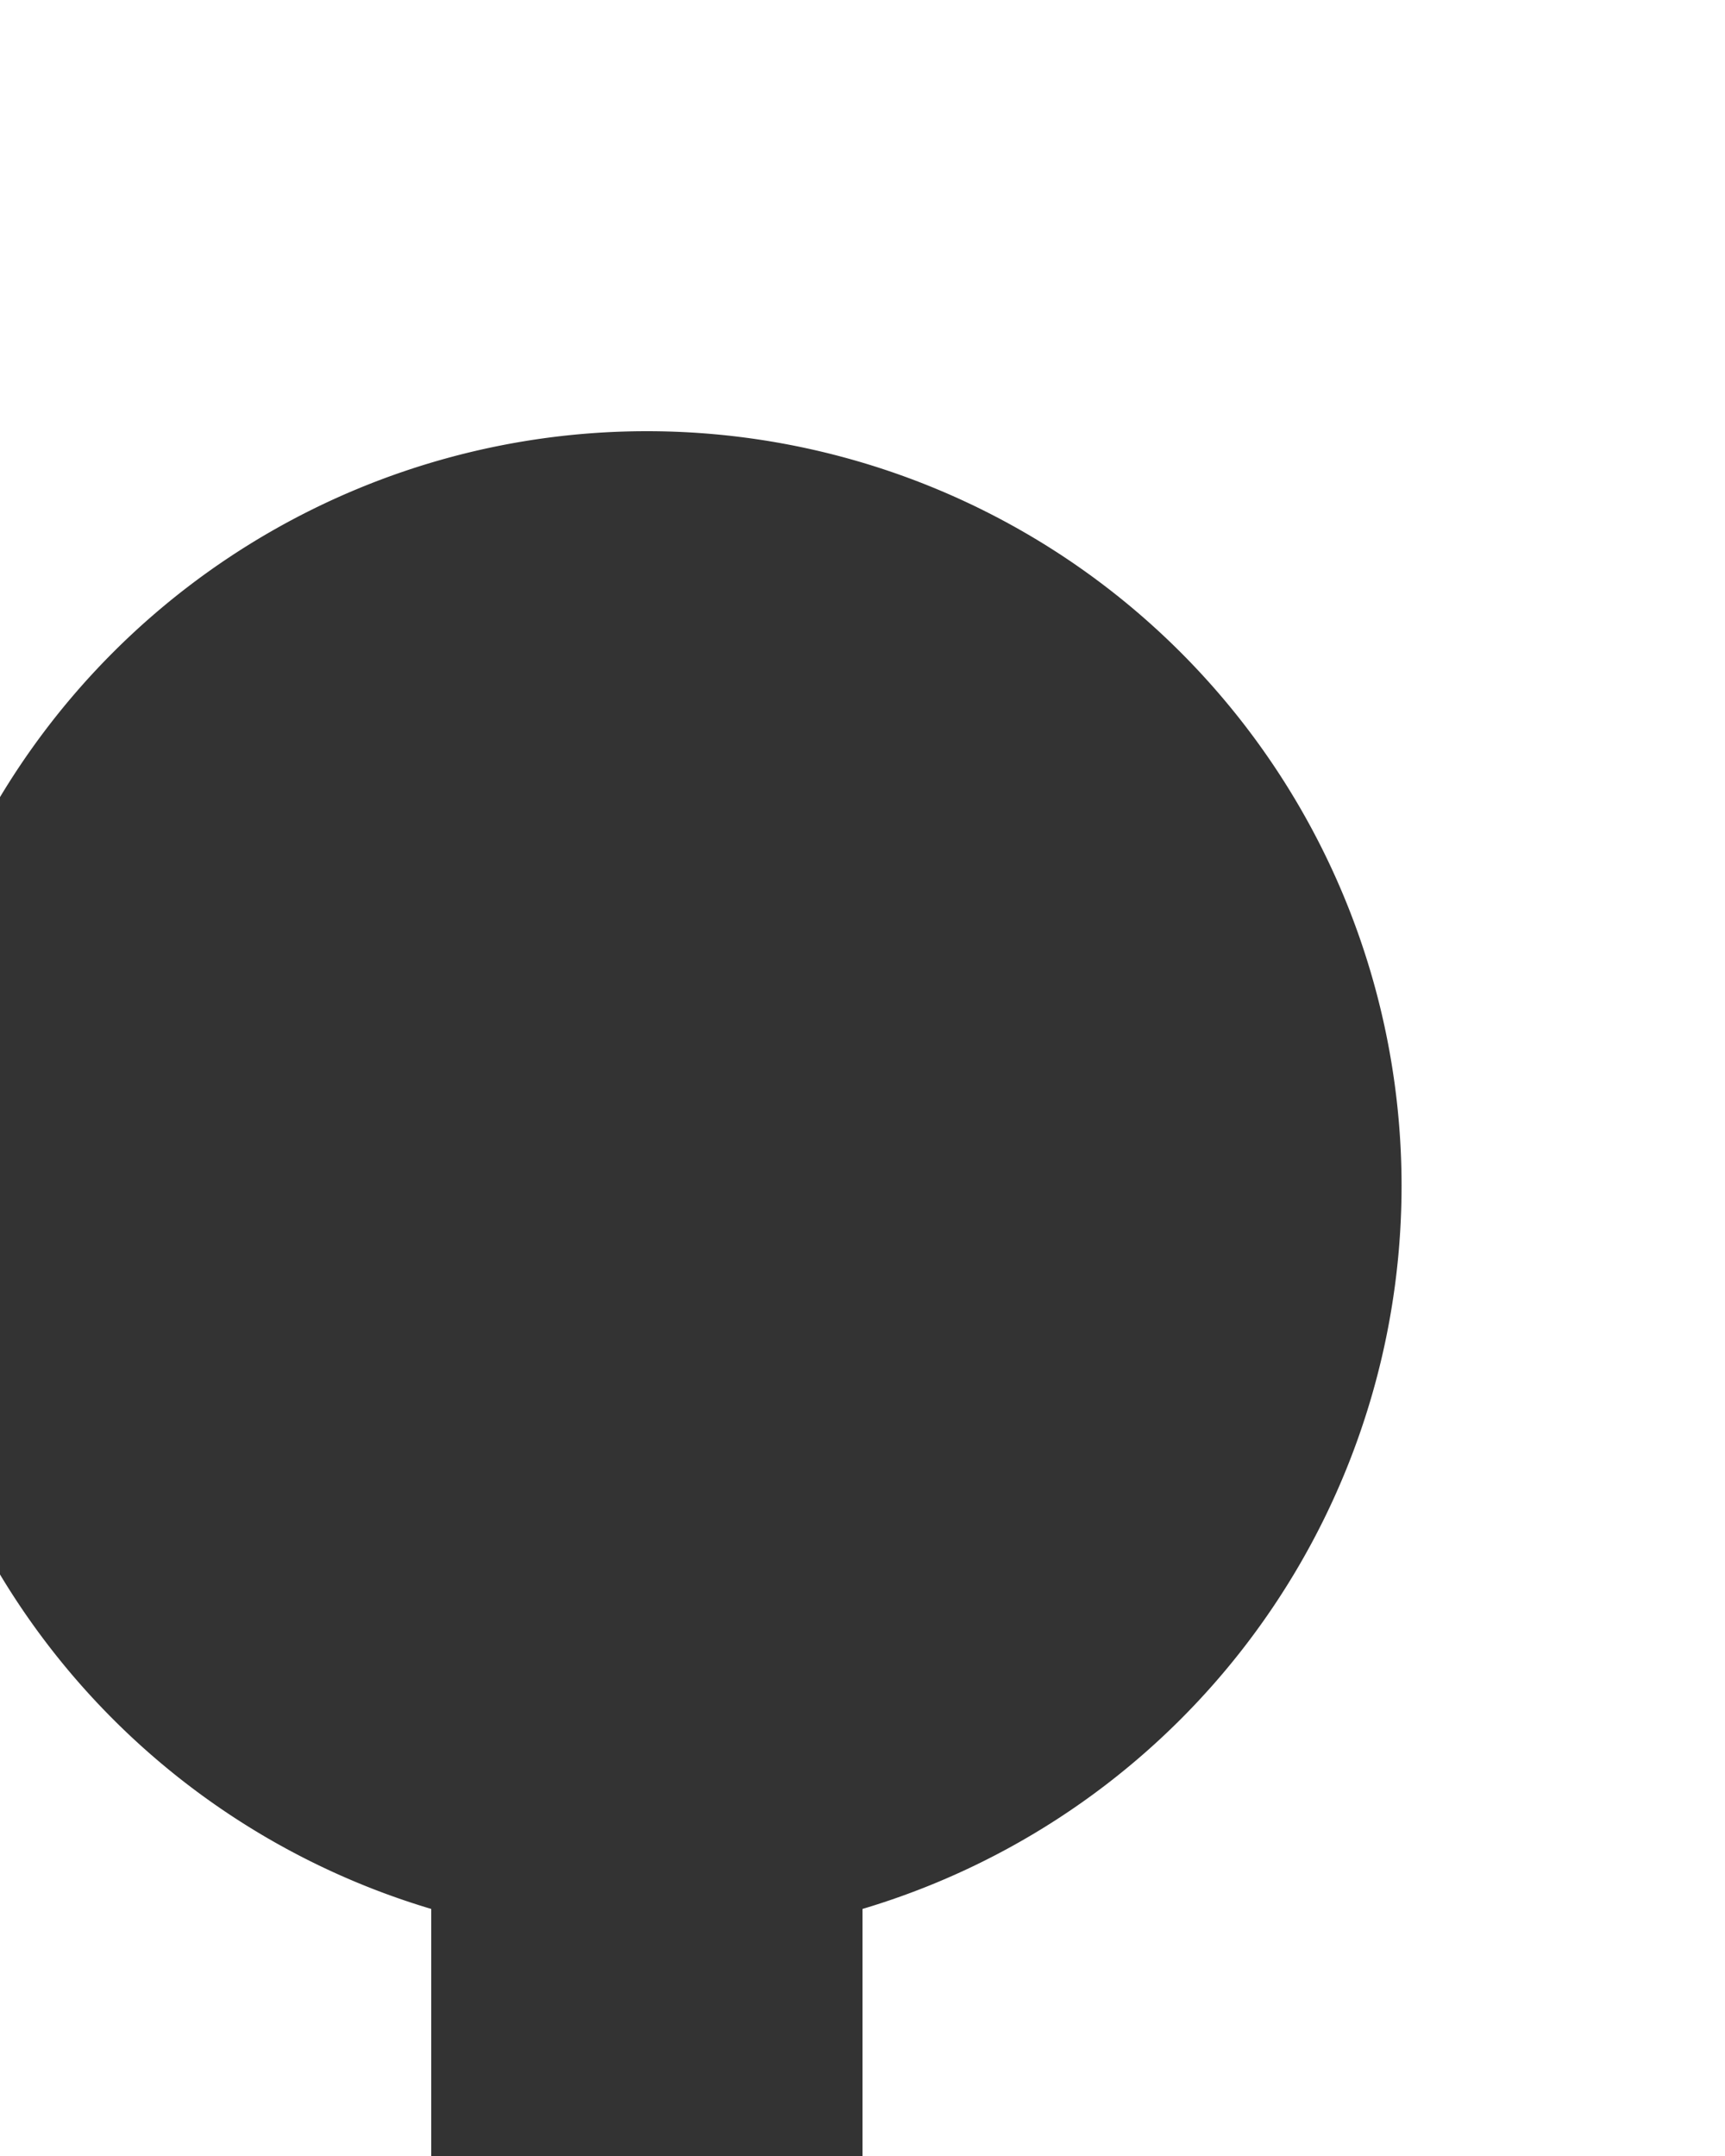
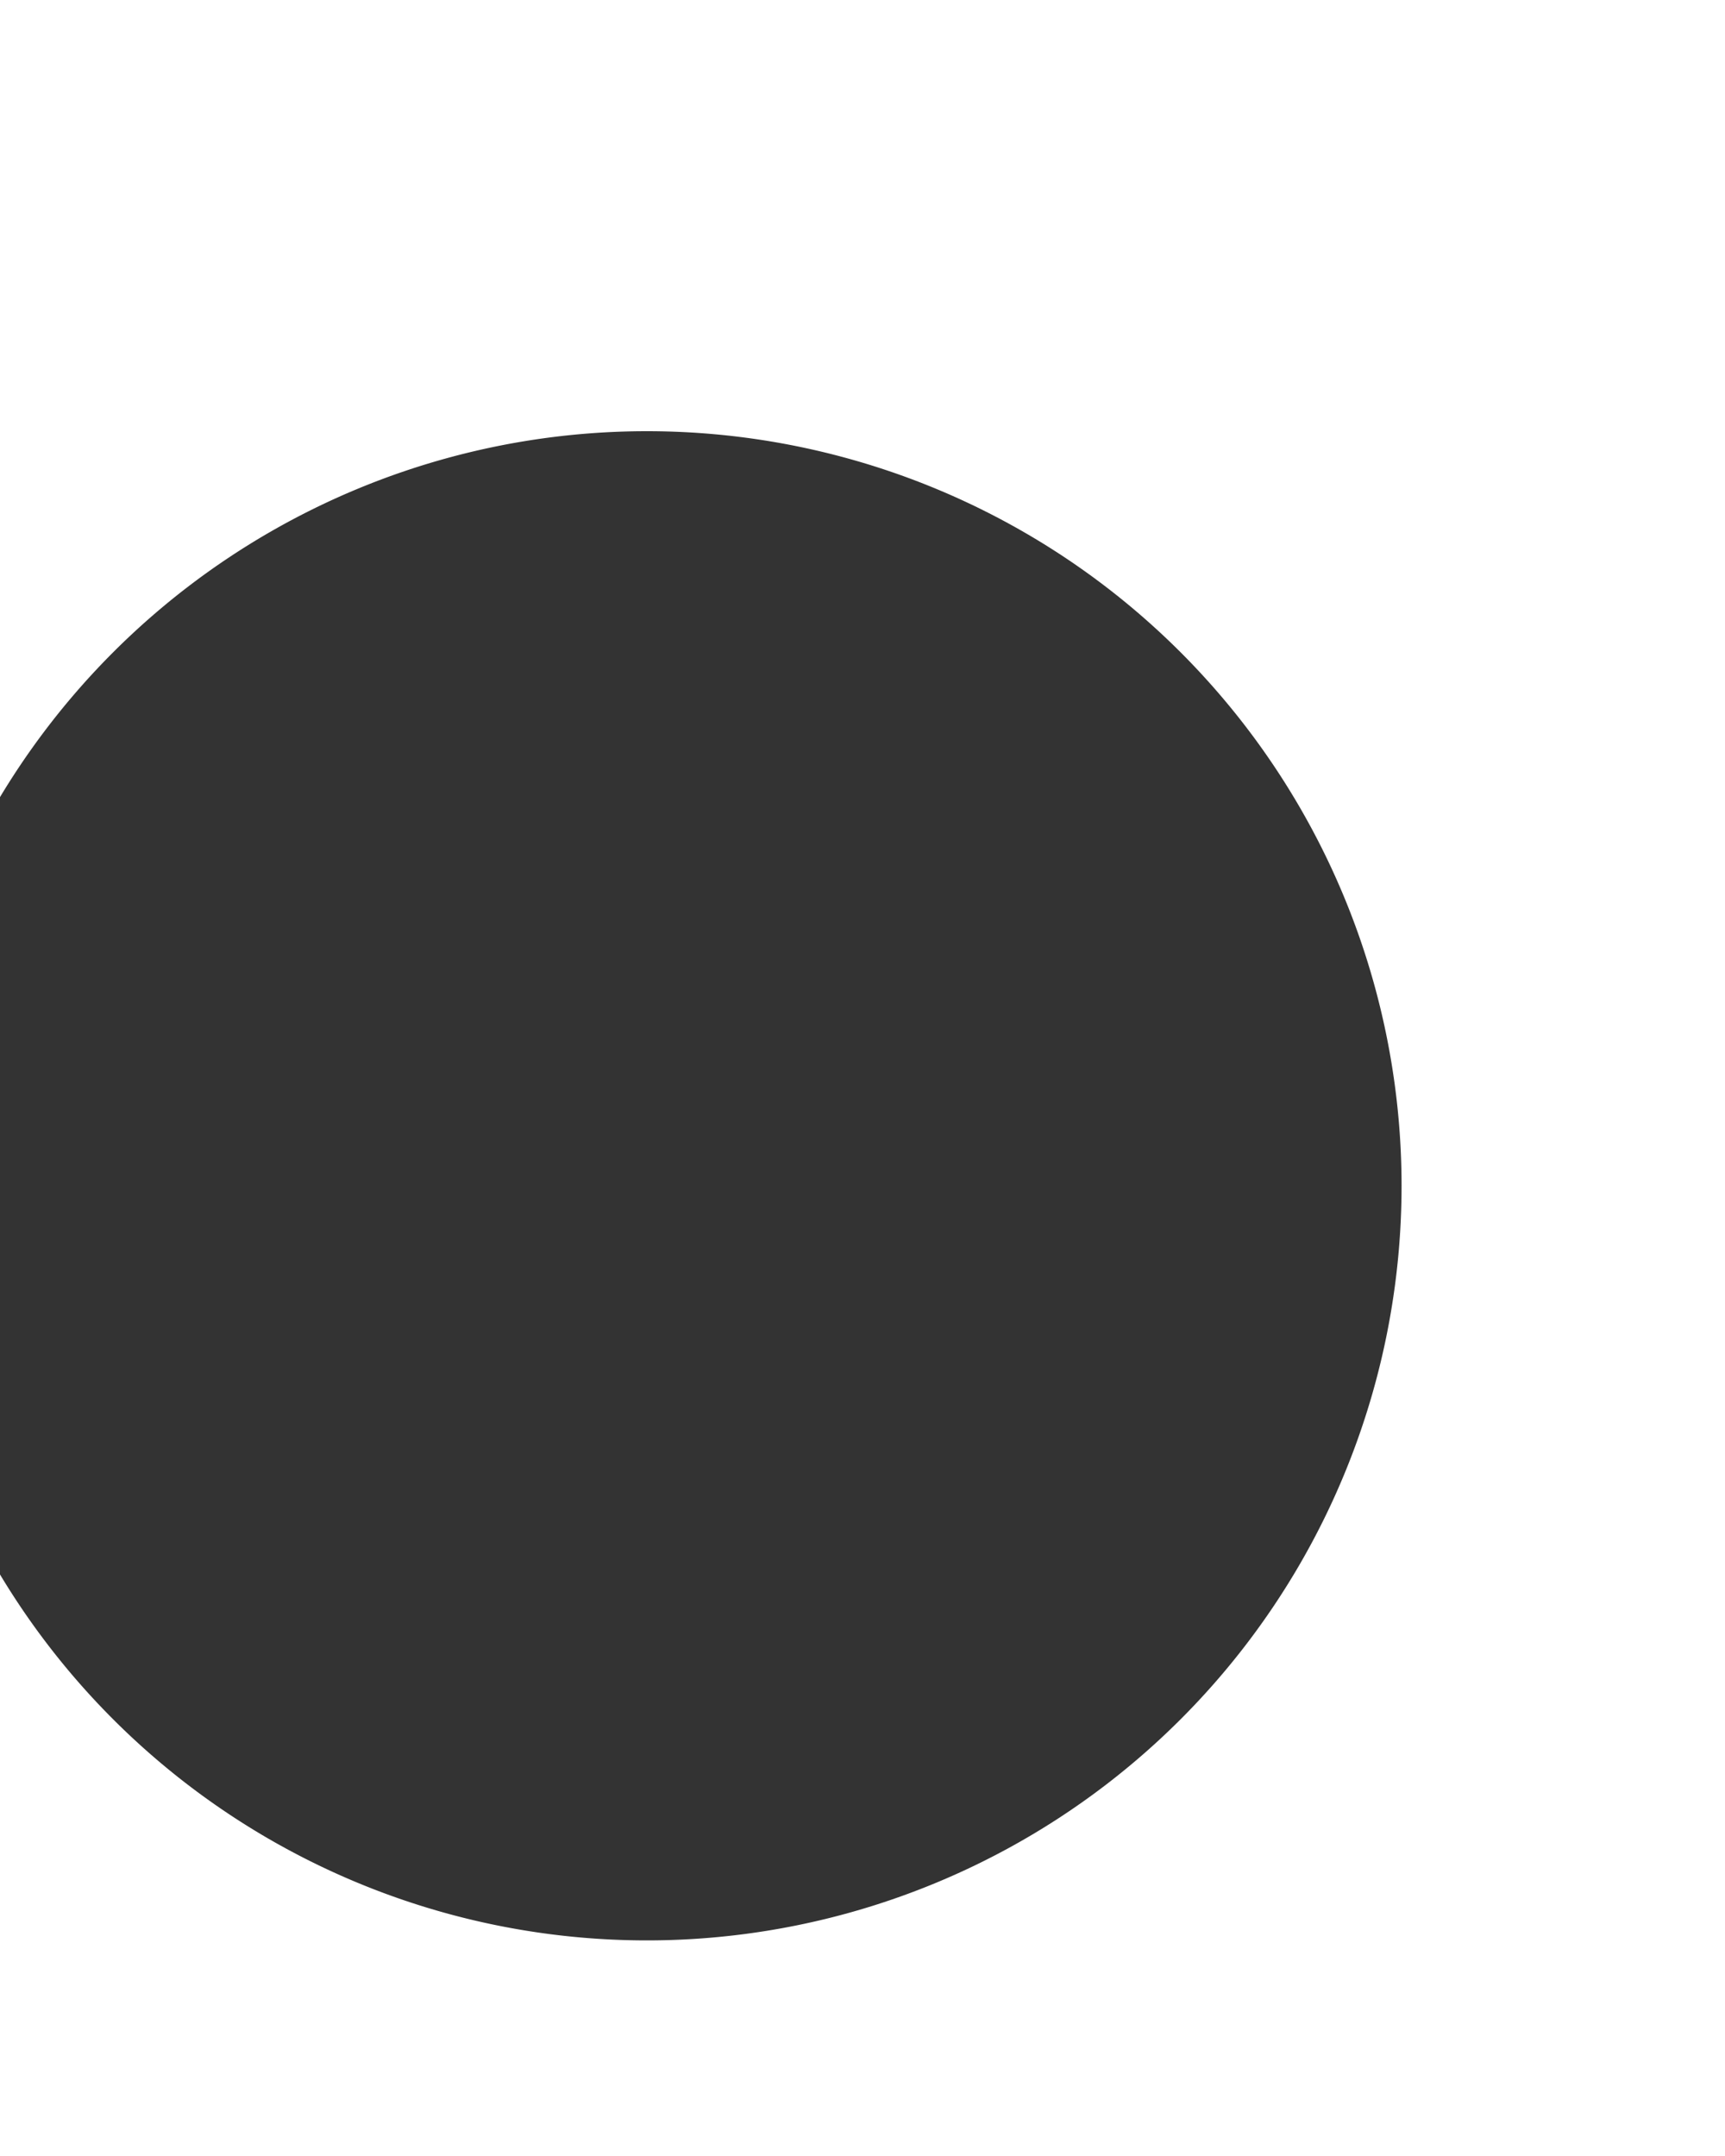
<svg xmlns="http://www.w3.org/2000/svg" version="1.1" width="8px" height="10px" preserveAspectRatio="xMidYMin meet" viewBox="253 288  6 10">
-   <path d="M 255 340  L 255 293  L 254 293  " stroke-width="2" stroke="#333333" fill="none" />
  <path d="M 255 290  A 3.5 3.5 0 0 0 251.5 293.5 A 3.5 3.5 0 0 0 255 297 A 3.5 3.5 0 0 0 258.5 293.5 A 3.5 3.5 0 0 0 255 290 Z " fill-rule="nonzero" fill="#333333" stroke="none" />
</svg>